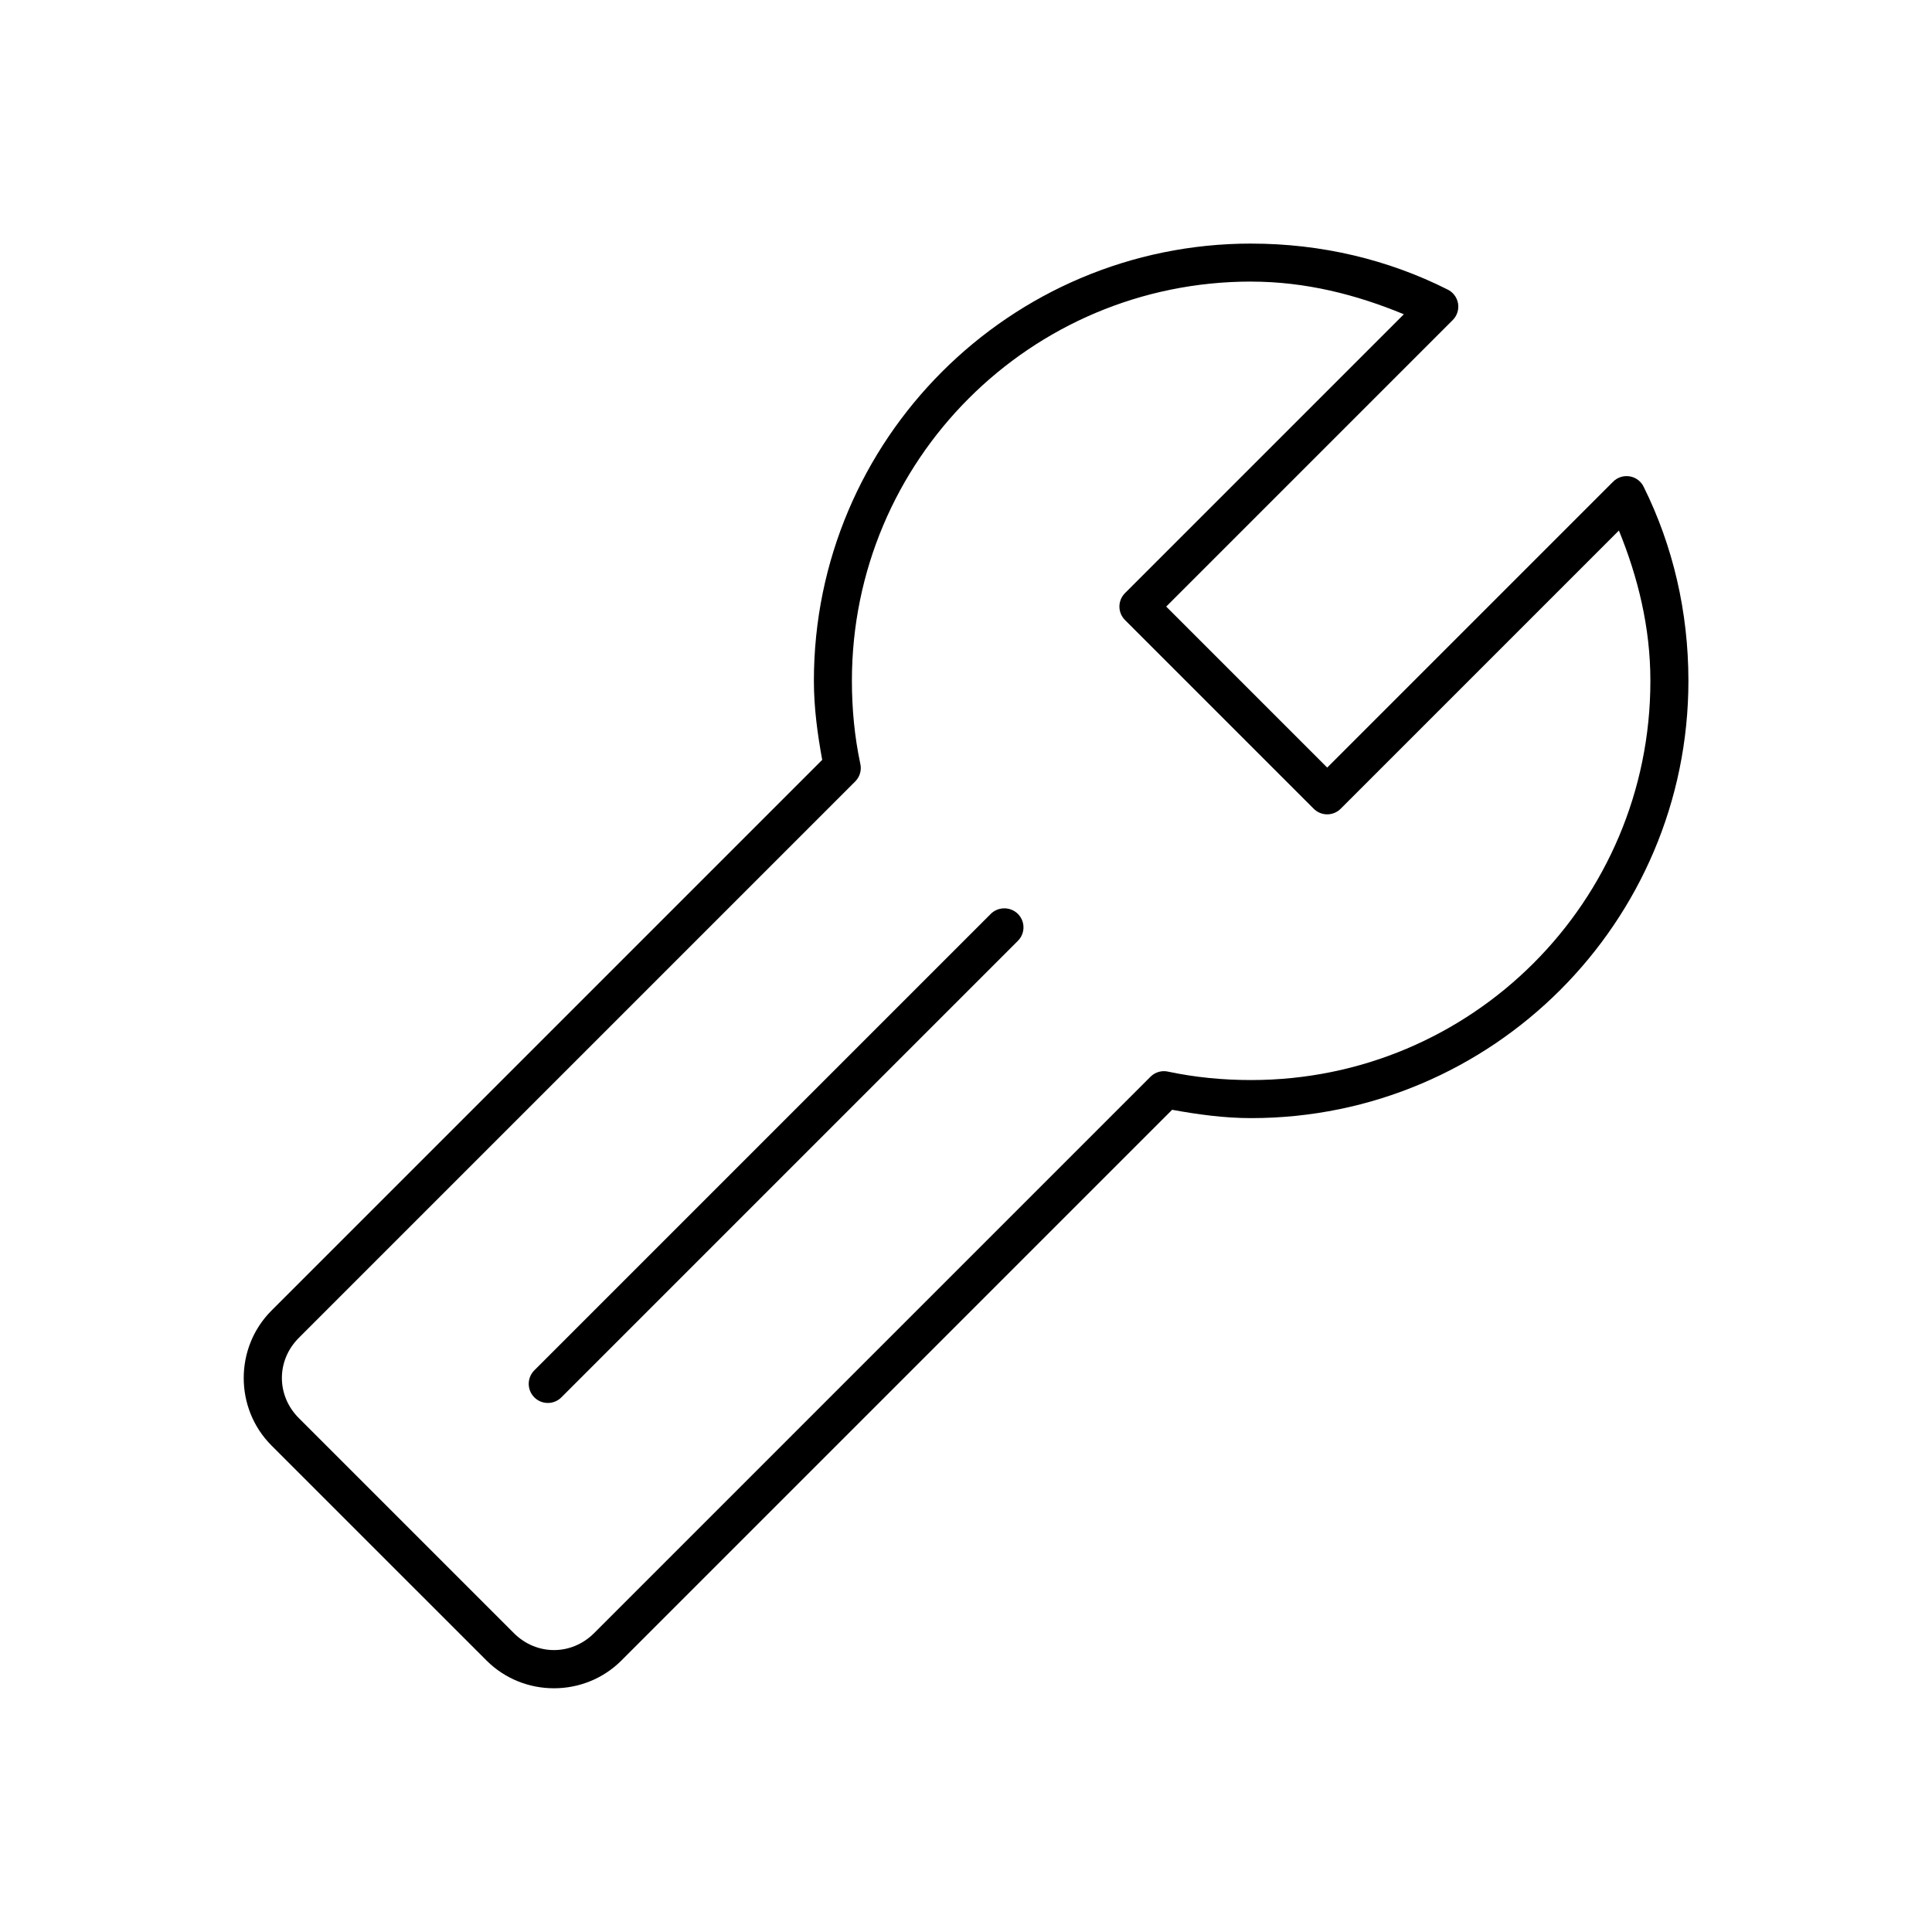
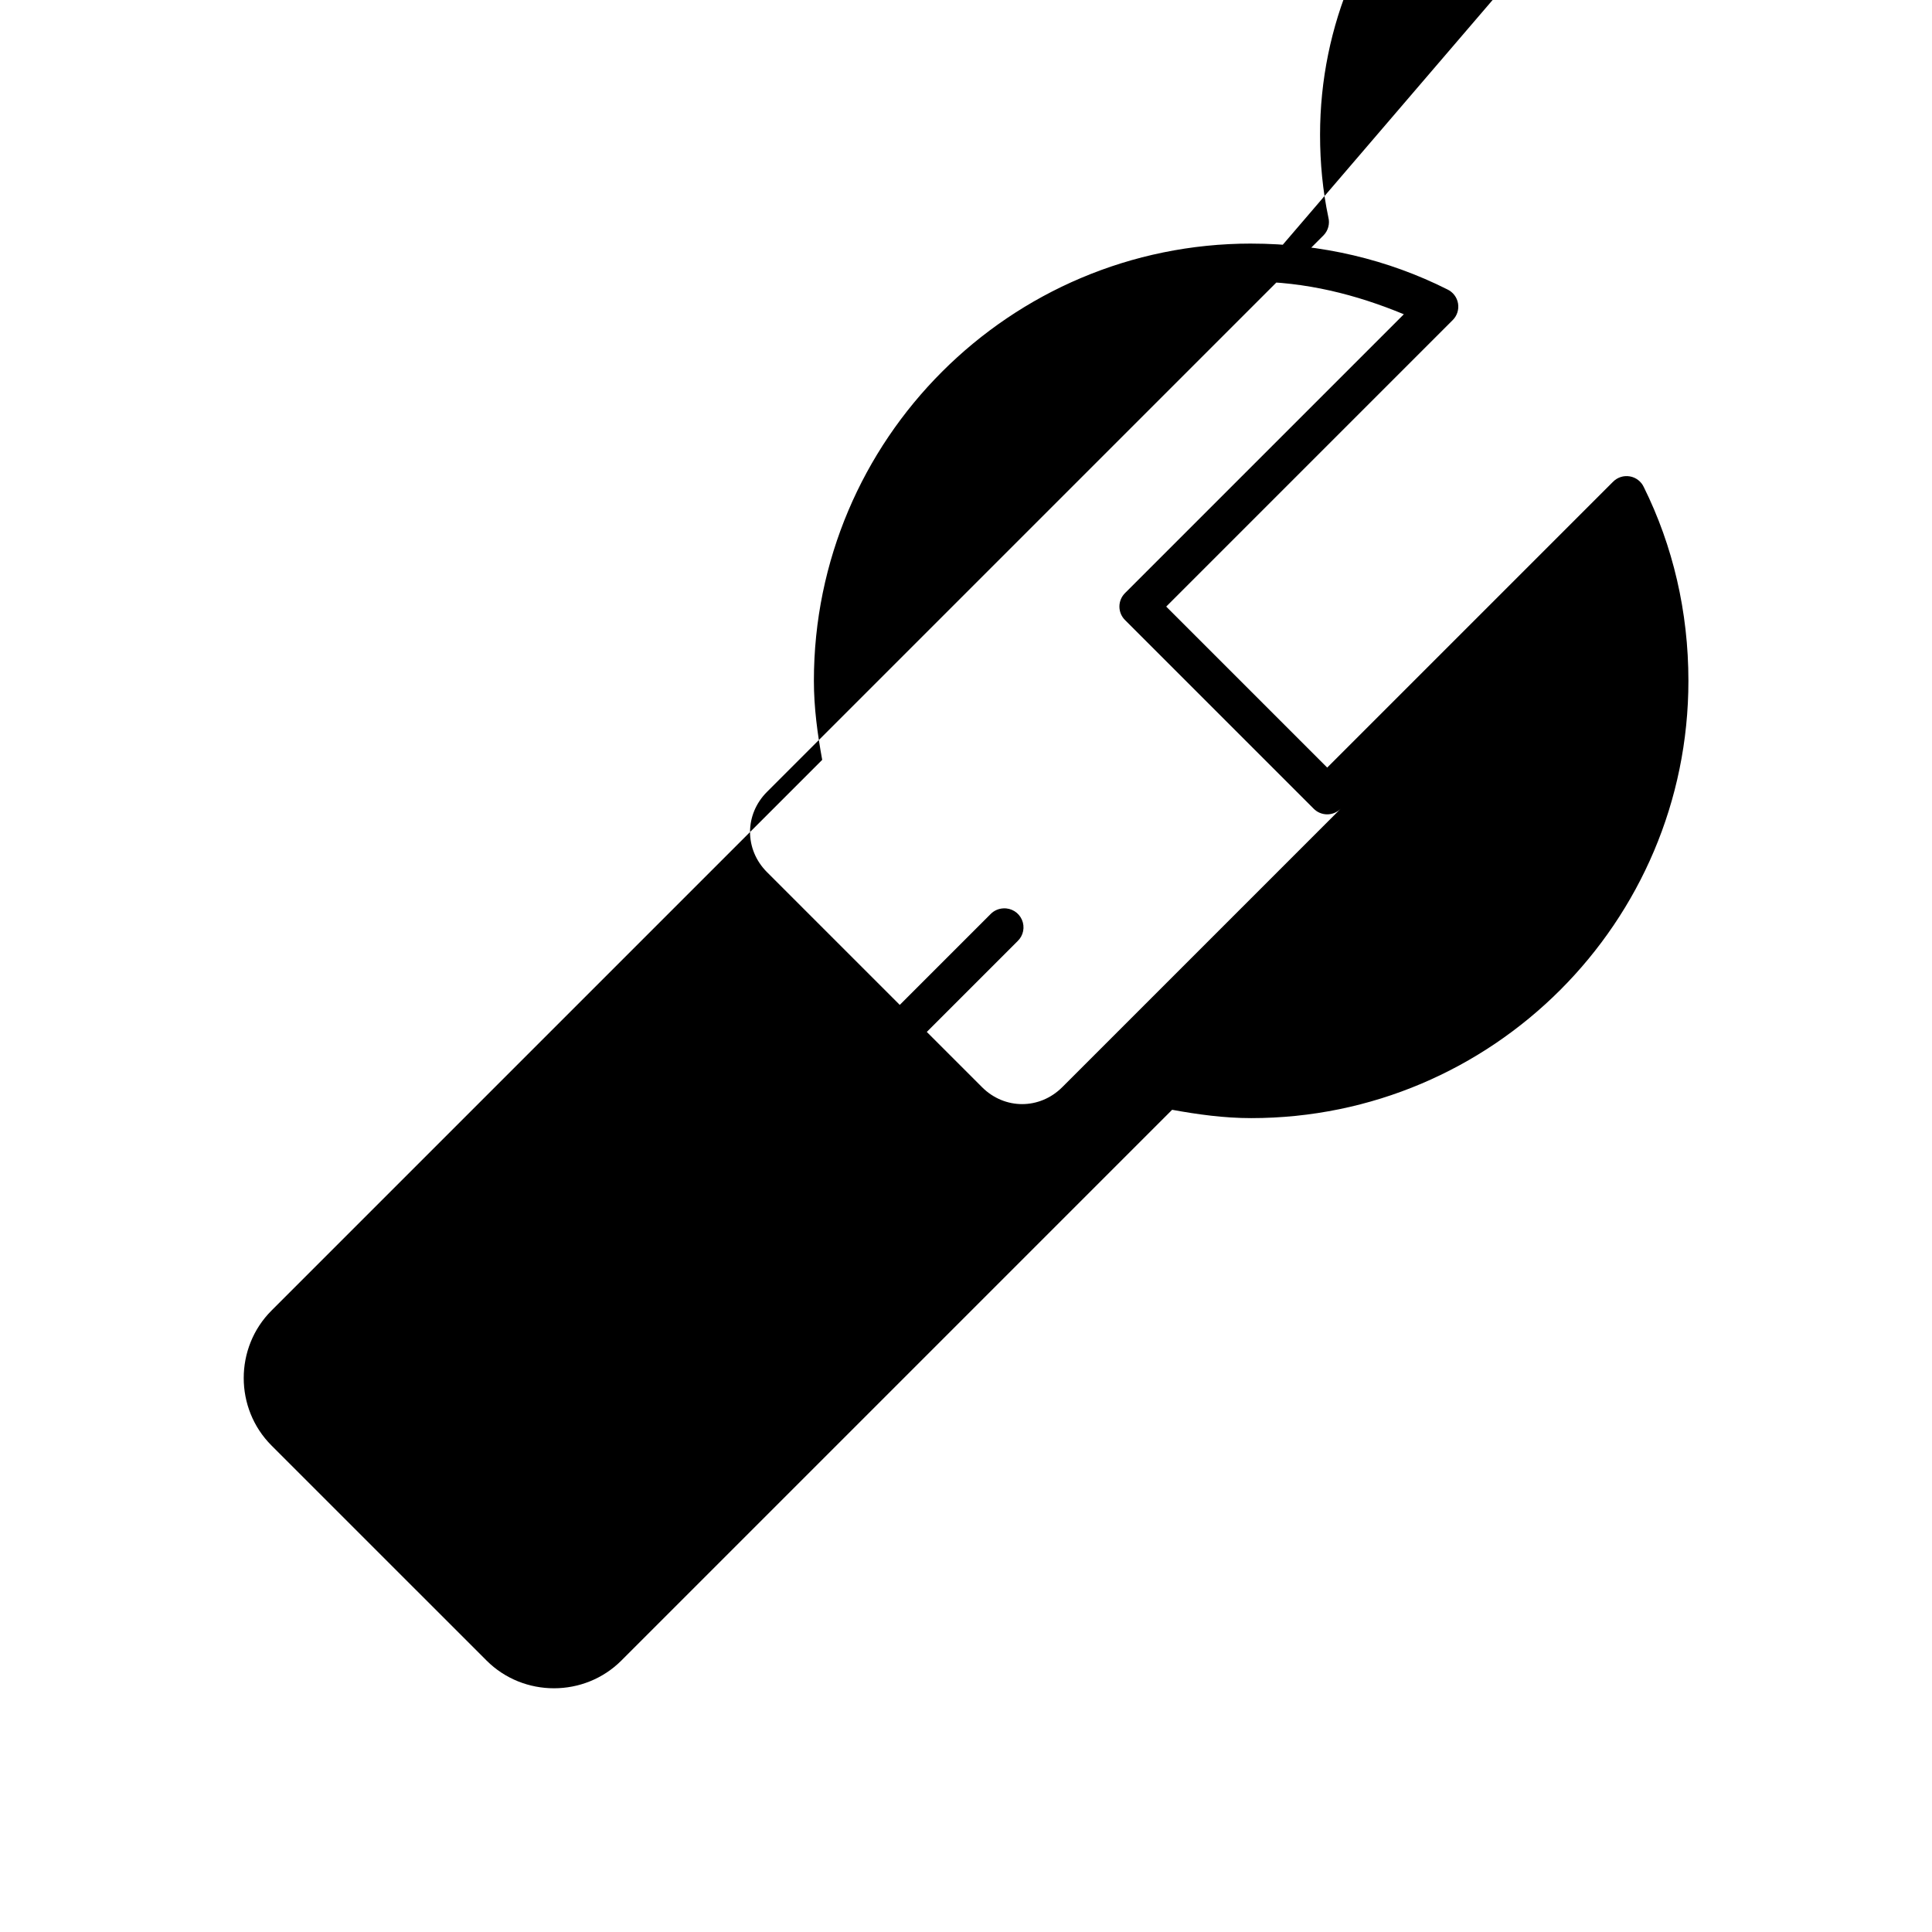
<svg xmlns="http://www.w3.org/2000/svg" fill="#000000" width="800px" height="800px" version="1.1" viewBox="144 144 512 512">
-   <path d="m475.57 208.55c-63.938 0-115.88 51.938-115.88 115.88 0 7.144 0.961 14.129 2.203 20.941l-145.95 145.95c-9.805 9.809-9.805 25.934 0 35.742l56.996 56.992c9.805 9.805 25.93 9.805 35.738 0l145.95-145.95c6.812 1.242 13.797 2.207 20.941 2.207 63.938 0 115.88-51.941 115.88-115.88 0-18.395-4.137-35.828-11.809-51.324-0.691-1.508-2.082-2.582-3.719-2.863-1.637-0.285-3.309 0.258-4.465 1.445l-75.73 75.73-42.668-42.668 75.887-75.887c1.191-1.156 1.73-2.828 1.449-4.465-0.285-1.637-1.355-3.027-2.867-3.723-15.652-7.867-33.301-12.121-51.953-12.121zm0 10.078c14.441 0 27.953 3.469 40.461 8.656l-73.84 73.84c-0.98 0.949-1.535 2.258-1.535 3.621 0 1.367 0.555 2.672 1.535 3.621l49.91 49.91c0.949 0.98 2.254 1.535 3.621 1.535 1.363 0 2.672-0.555 3.621-1.535l73.684-73.684c5.031 12.348 8.344 25.617 8.344 39.832 0 58.492-47.309 105.8-105.8 105.8-7.539 0-14.824-0.715-21.883-2.203-1.688-0.422-3.473 0.051-4.727 1.258l-147.52 147.52c-5.984 5.984-15.273 5.984-21.254 0l-56.996-56.992c-5.981-5.984-5.981-15.273 0-21.258l147.52-147.52c1.207-1.254 1.684-3.039 1.258-4.723-1.488-7.062-2.203-14.348-2.203-21.887 0-58.488 47.309-105.8 105.8-105.8zm-65.652 166.1c-1.316 0.051-2.559 0.617-3.465 1.574l-120.91 120.91c-1.938 2.004-1.891 5.195 0.102 7.144 1.988 1.945 5.18 1.922 7.141-0.059l120.91-120.91c1.52-1.461 1.965-3.715 1.121-5.644-0.84-1.93-2.797-3.133-4.898-3.016z" />
+   <path d="m475.57 208.55c-63.938 0-115.88 51.938-115.88 115.88 0 7.144 0.961 14.129 2.203 20.941l-145.95 145.95c-9.805 9.809-9.805 25.934 0 35.742l56.996 56.992c9.805 9.805 25.93 9.805 35.738 0l145.95-145.95c6.812 1.242 13.797 2.207 20.941 2.207 63.938 0 115.88-51.941 115.88-115.88 0-18.395-4.137-35.828-11.809-51.324-0.691-1.508-2.082-2.582-3.719-2.863-1.637-0.285-3.309 0.258-4.465 1.445l-75.73 75.73-42.668-42.668 75.887-75.887c1.191-1.156 1.73-2.828 1.449-4.465-0.285-1.637-1.355-3.027-2.867-3.723-15.652-7.867-33.301-12.121-51.953-12.121zm0 10.078c14.441 0 27.953 3.469 40.461 8.656l-73.84 73.84c-0.98 0.949-1.535 2.258-1.535 3.621 0 1.367 0.555 2.672 1.535 3.621l49.91 49.91c0.949 0.98 2.254 1.535 3.621 1.535 1.363 0 2.672-0.555 3.621-1.535l73.684-73.684l-147.52 147.52c-5.984 5.984-15.273 5.984-21.254 0l-56.996-56.992c-5.981-5.984-5.981-15.273 0-21.258l147.52-147.52c1.207-1.254 1.684-3.039 1.258-4.723-1.488-7.062-2.203-14.348-2.203-21.887 0-58.488 47.309-105.8 105.8-105.8zm-65.652 166.1c-1.316 0.051-2.559 0.617-3.465 1.574l-120.91 120.91c-1.938 2.004-1.891 5.195 0.102 7.144 1.988 1.945 5.18 1.922 7.141-0.059l120.91-120.91c1.52-1.461 1.965-3.715 1.121-5.644-0.84-1.93-2.797-3.133-4.898-3.016z" />
</svg>